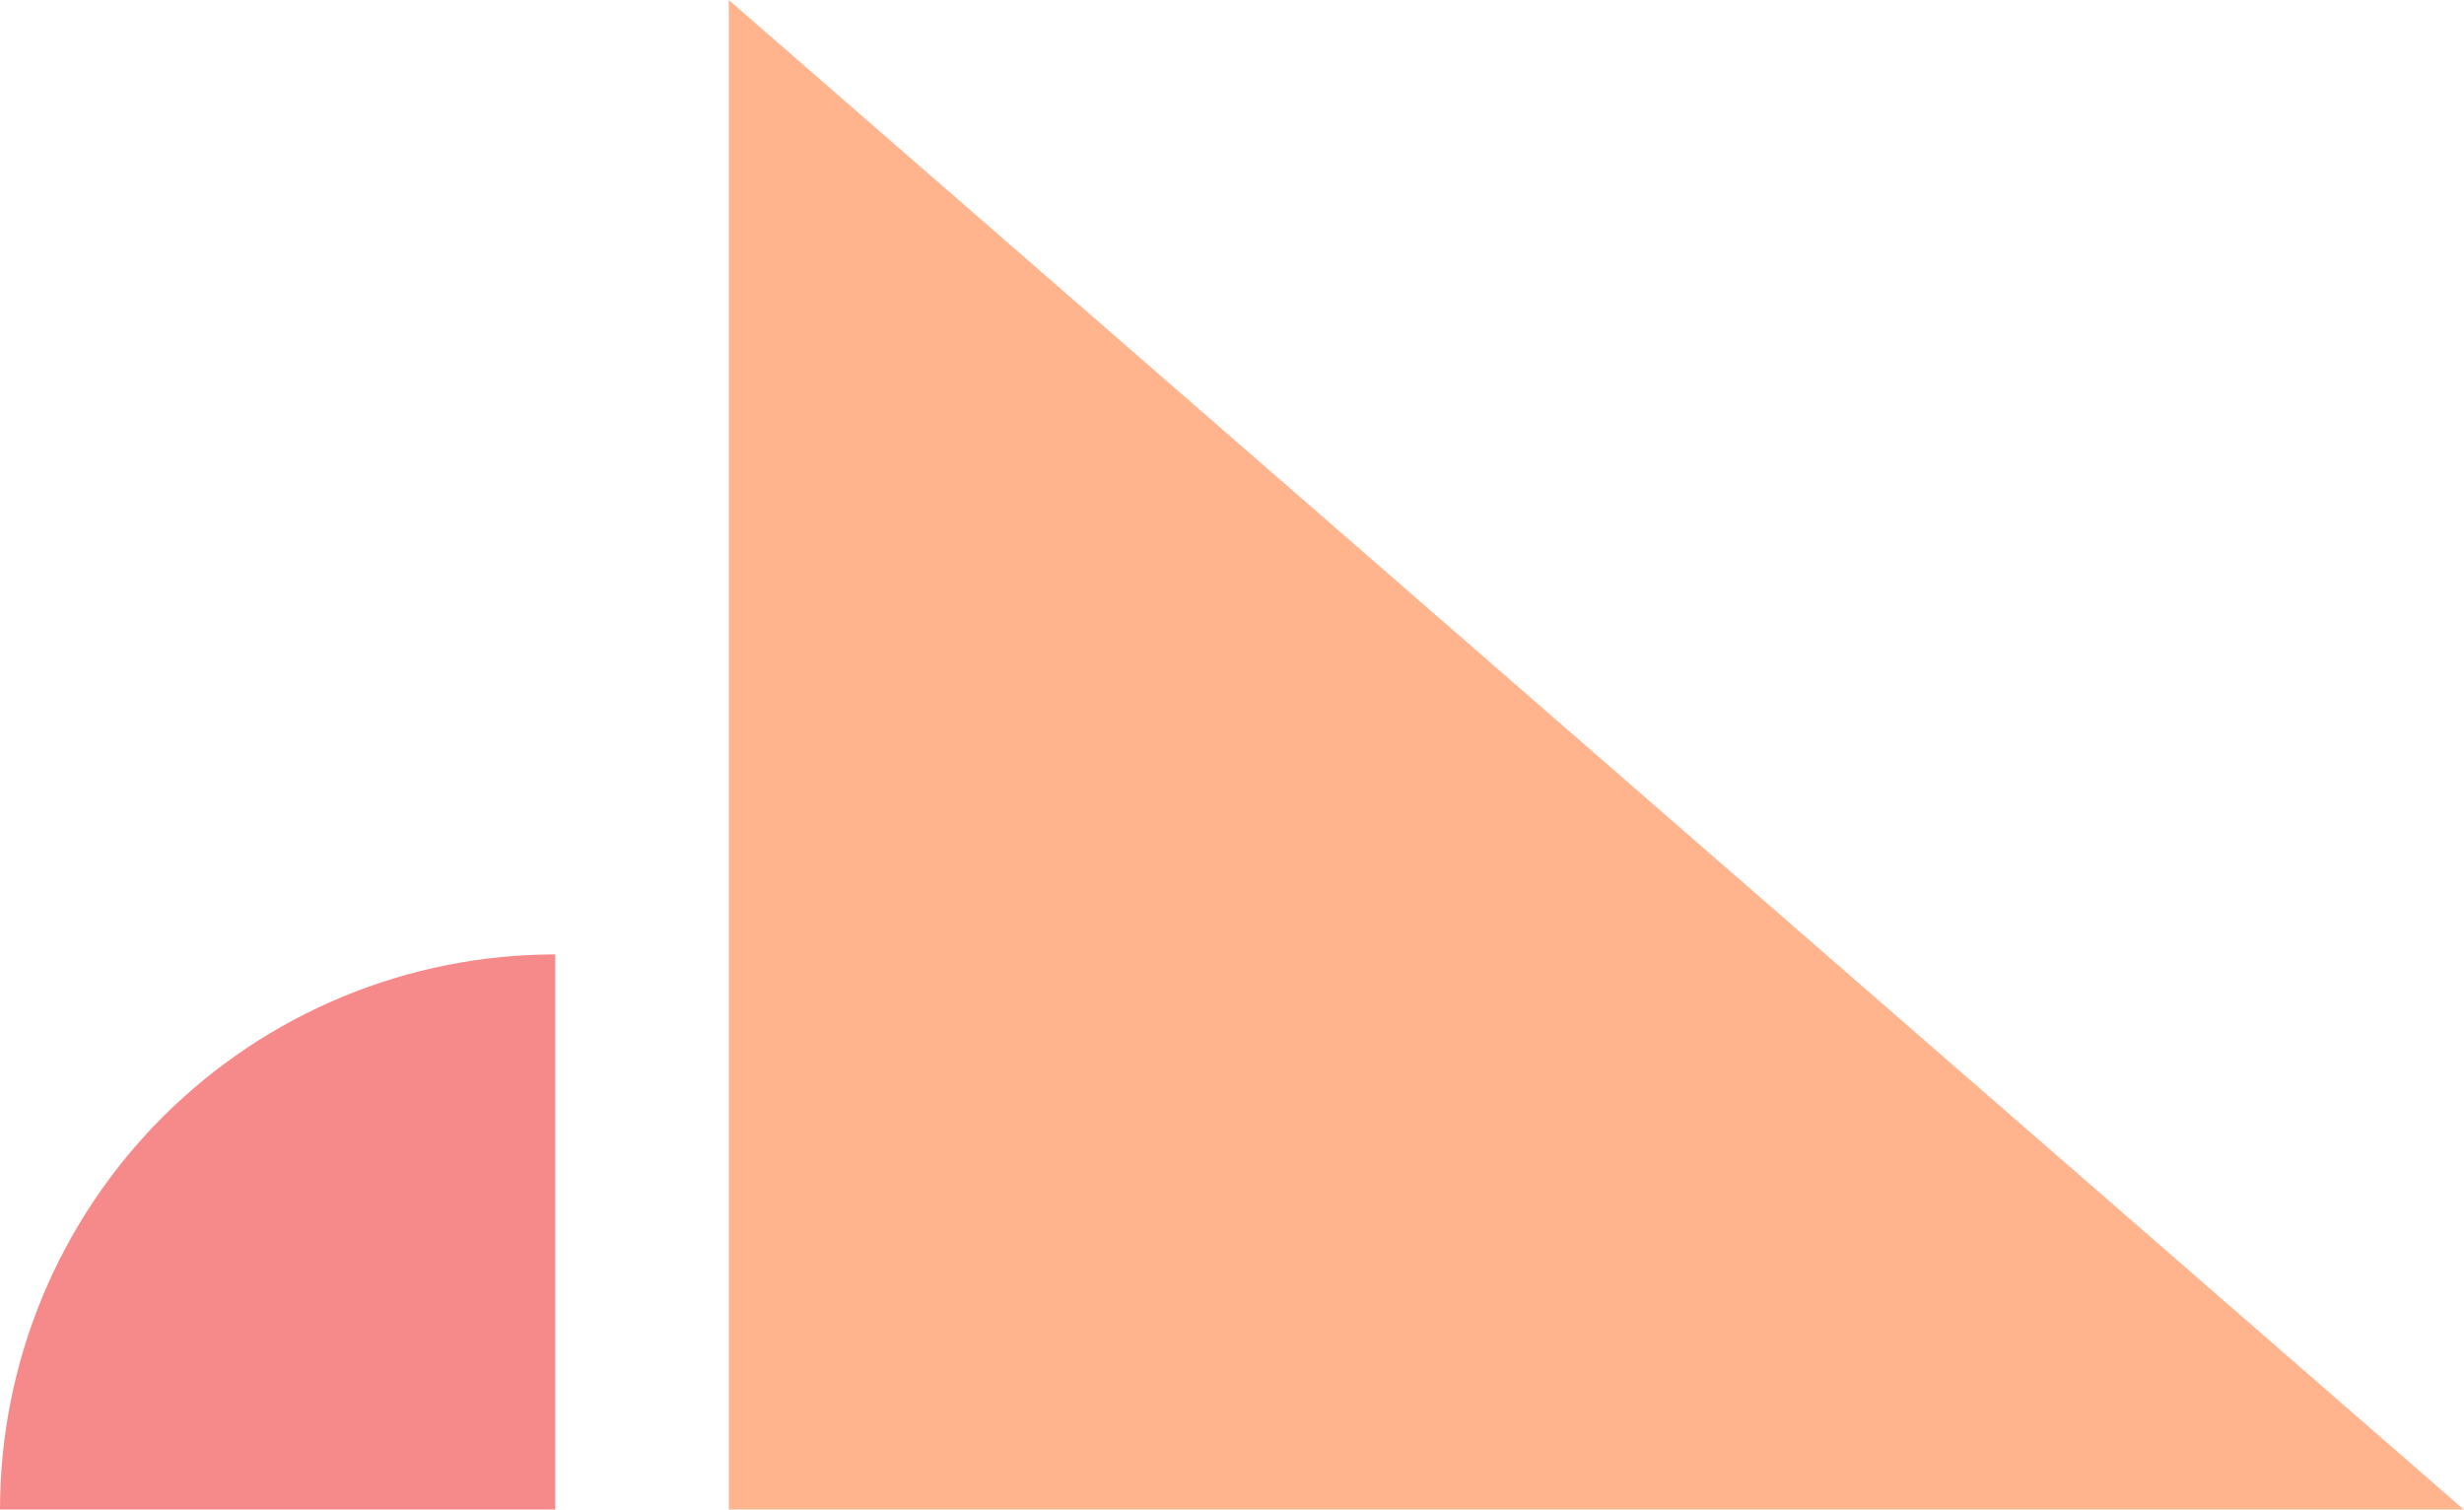
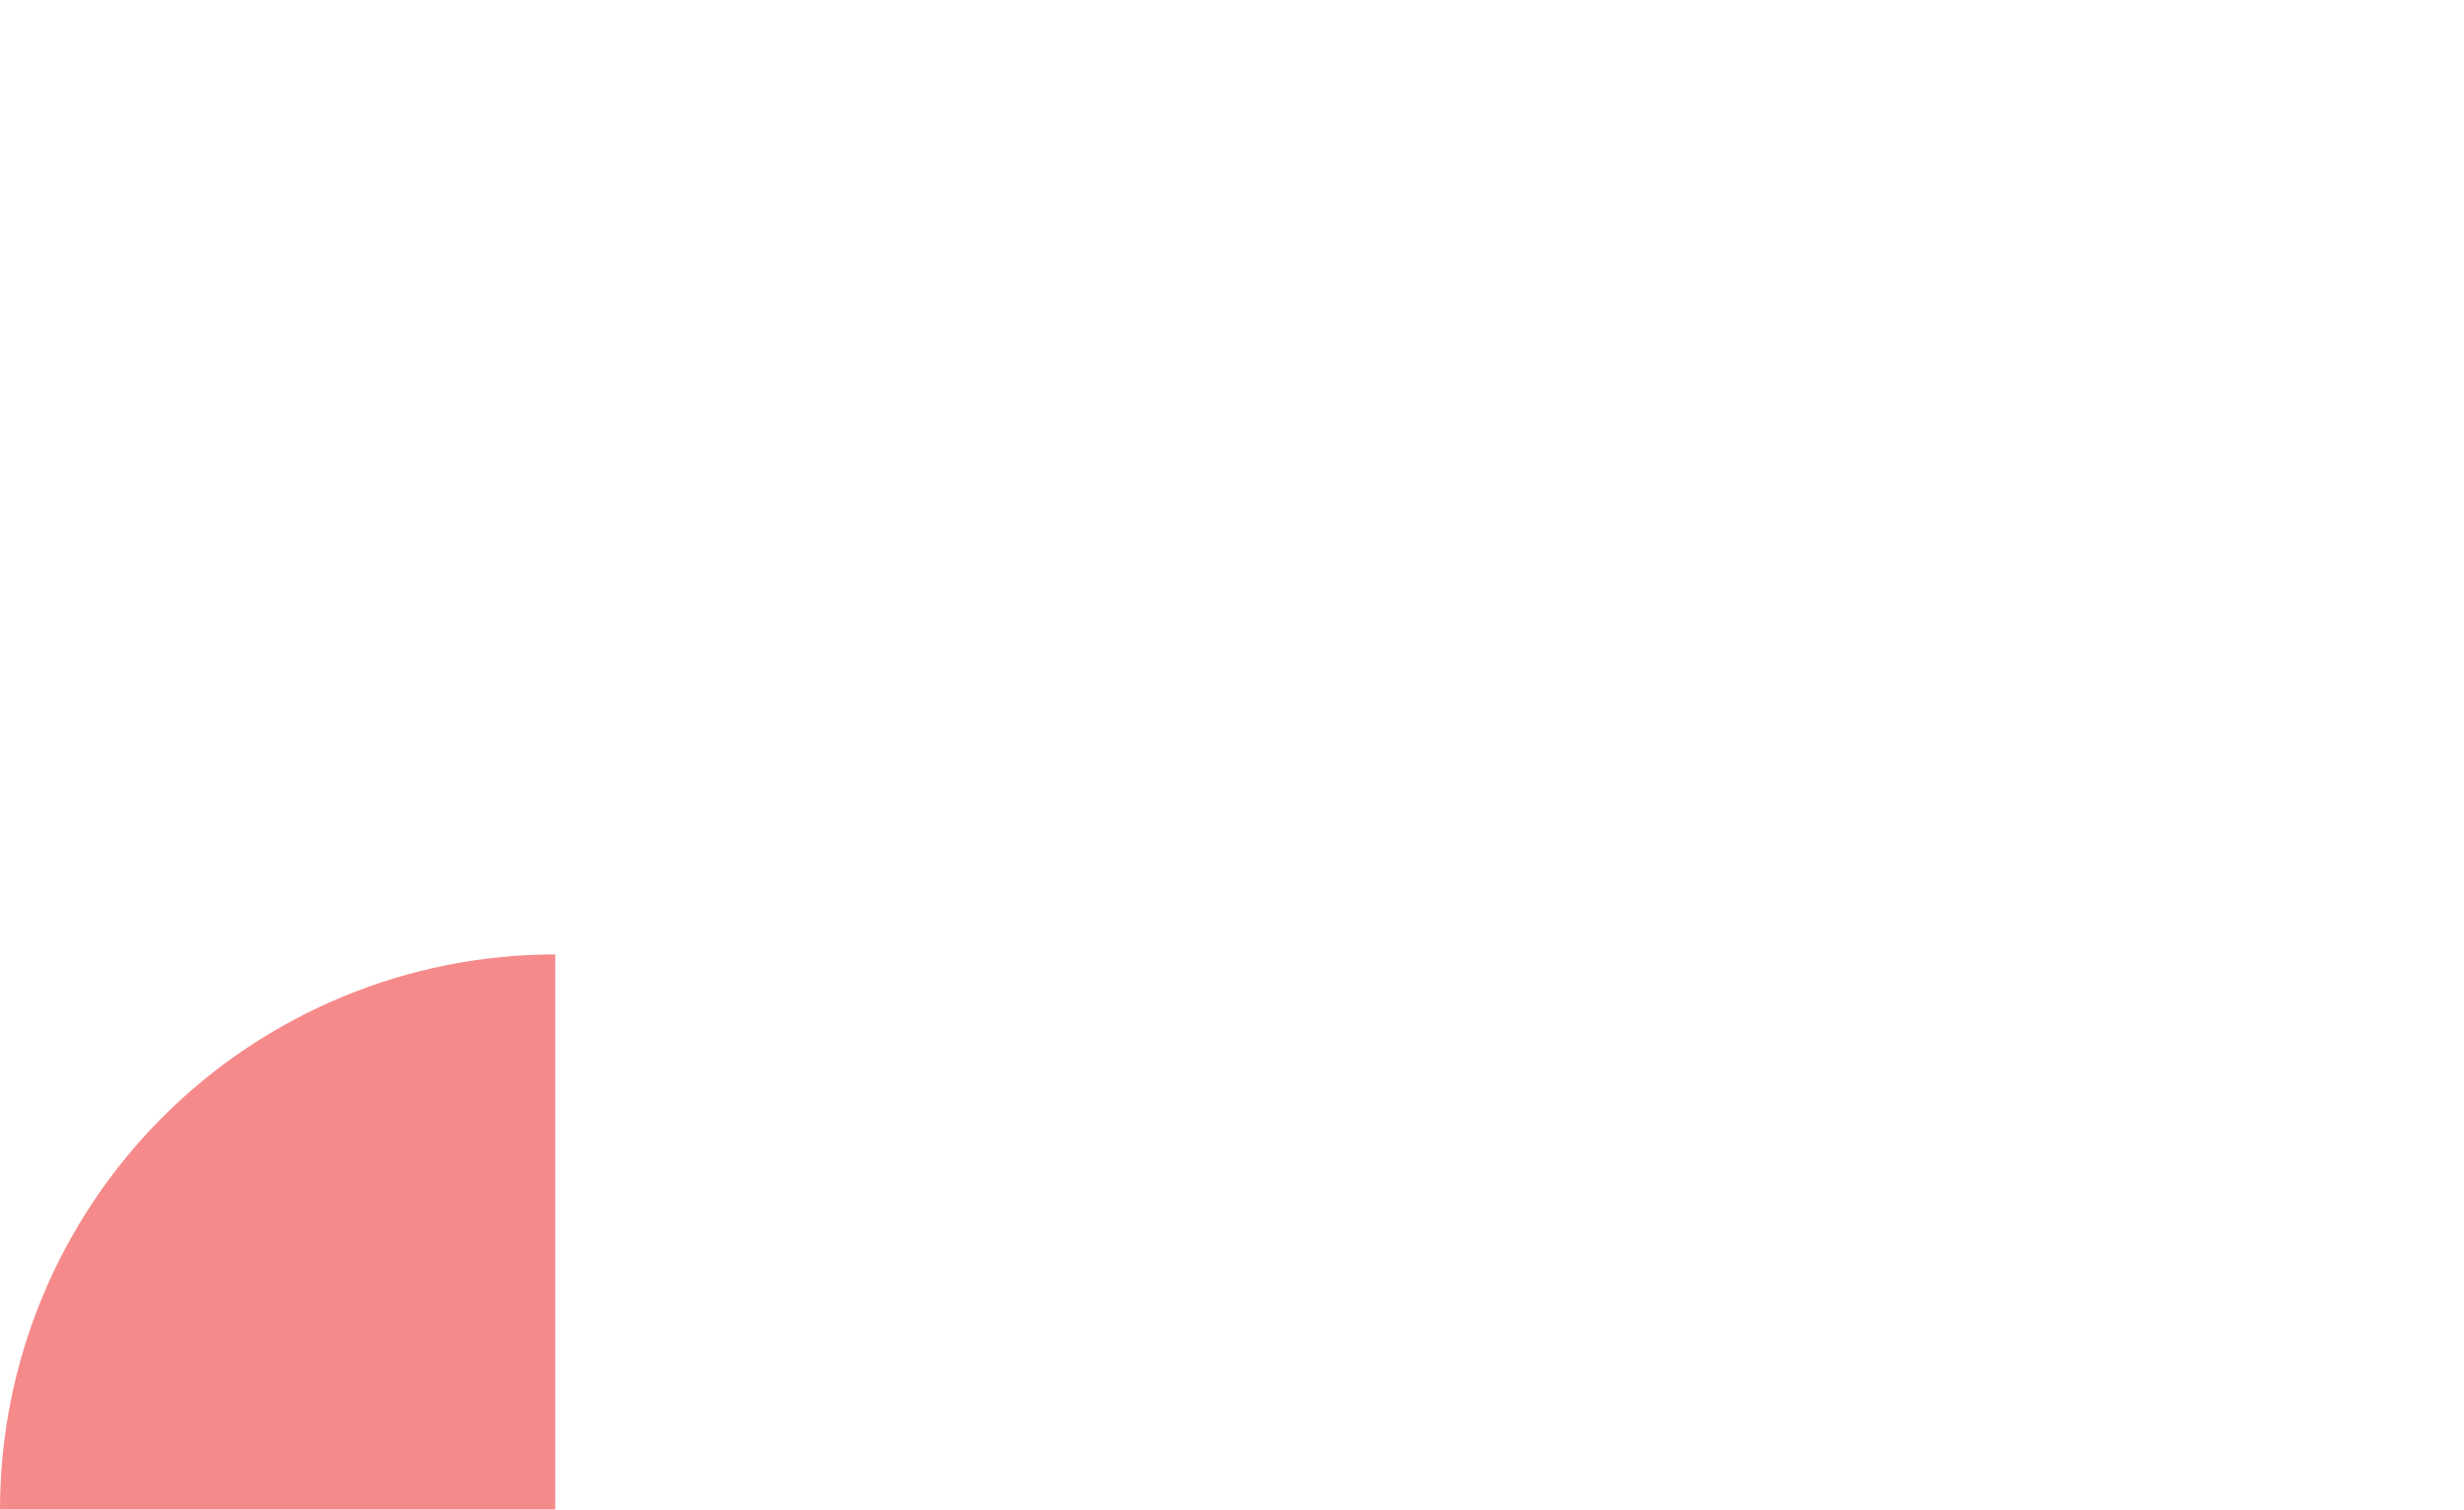
<svg xmlns="http://www.w3.org/2000/svg" width="142" height="87" viewBox="0 0 142 87" fill="none">
  <g opacity="0.5">
-     <path d="M42 0L142 87H42V0Z" fill="#FF691E" />
    <path d="M-3.8147e-06 87C-3.44732e-06 82.798 0.828 78.636 2.436 74.754C4.044 70.872 6.401 67.344 9.373 64.373C12.344 61.401 15.872 59.044 19.754 57.436C23.637 55.828 27.798 55 32 55L32 87L-3.8147e-06 87Z" fill="#EE1615" />
  </g>
</svg>